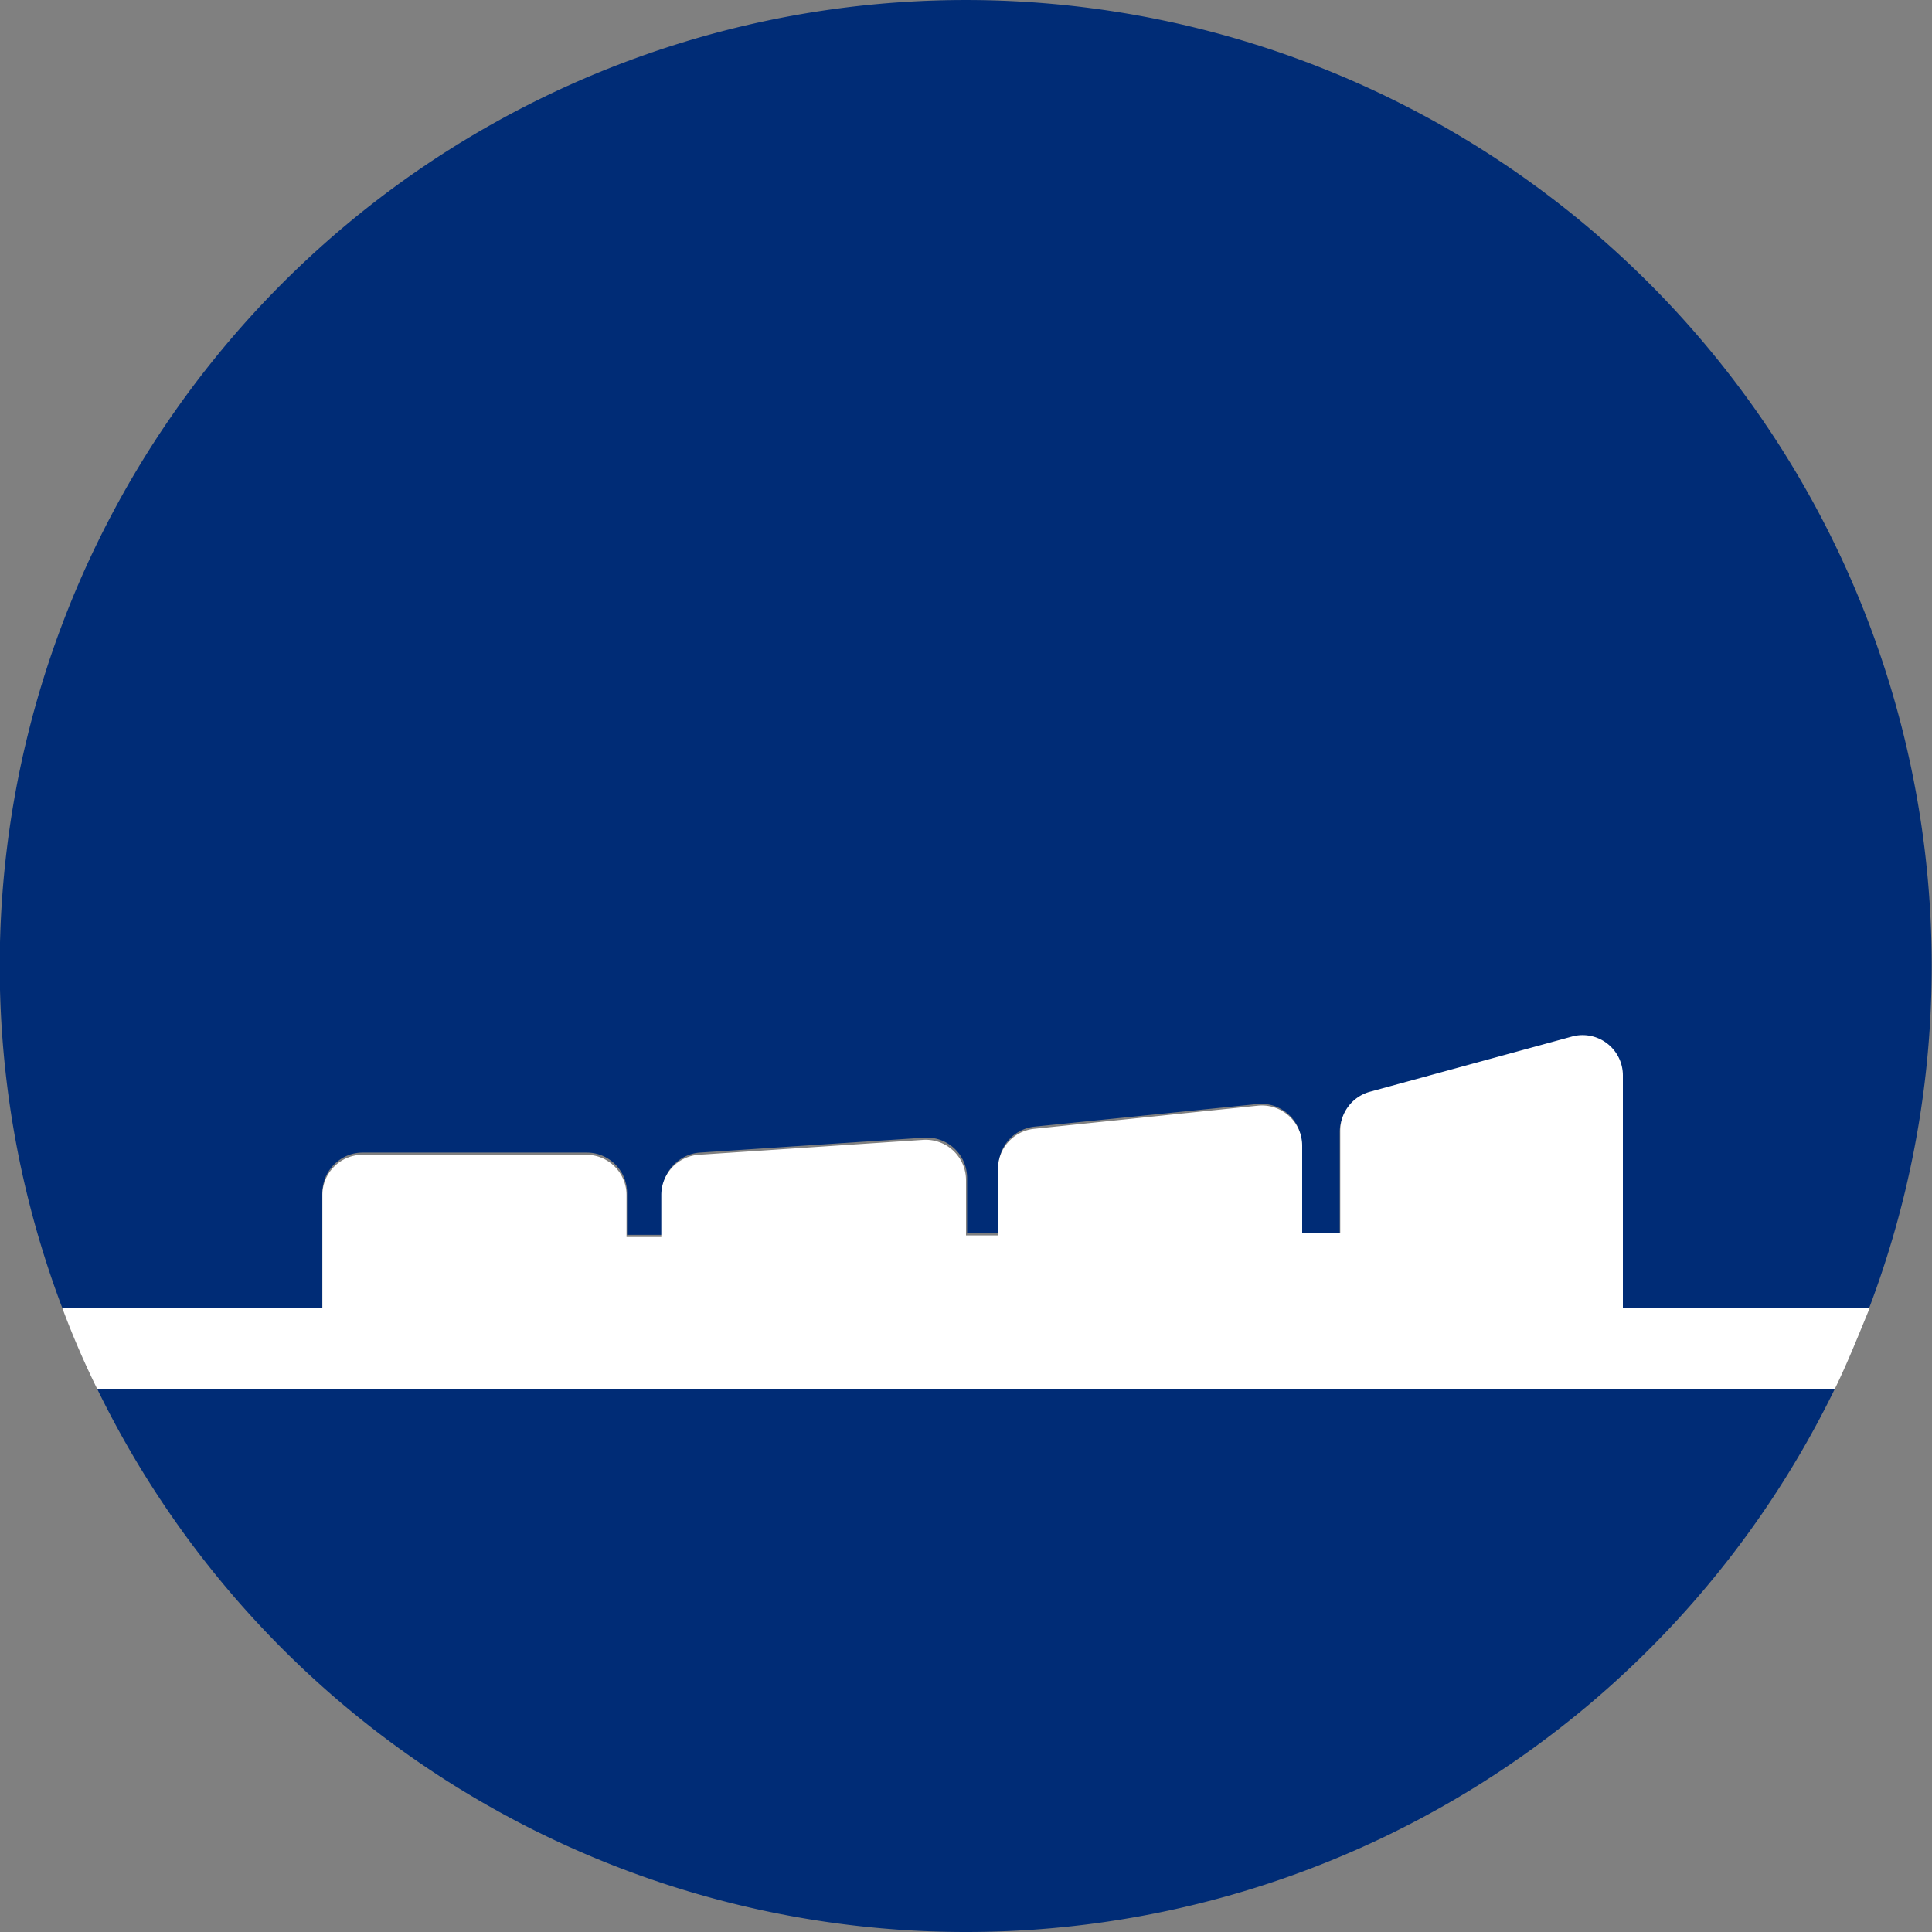
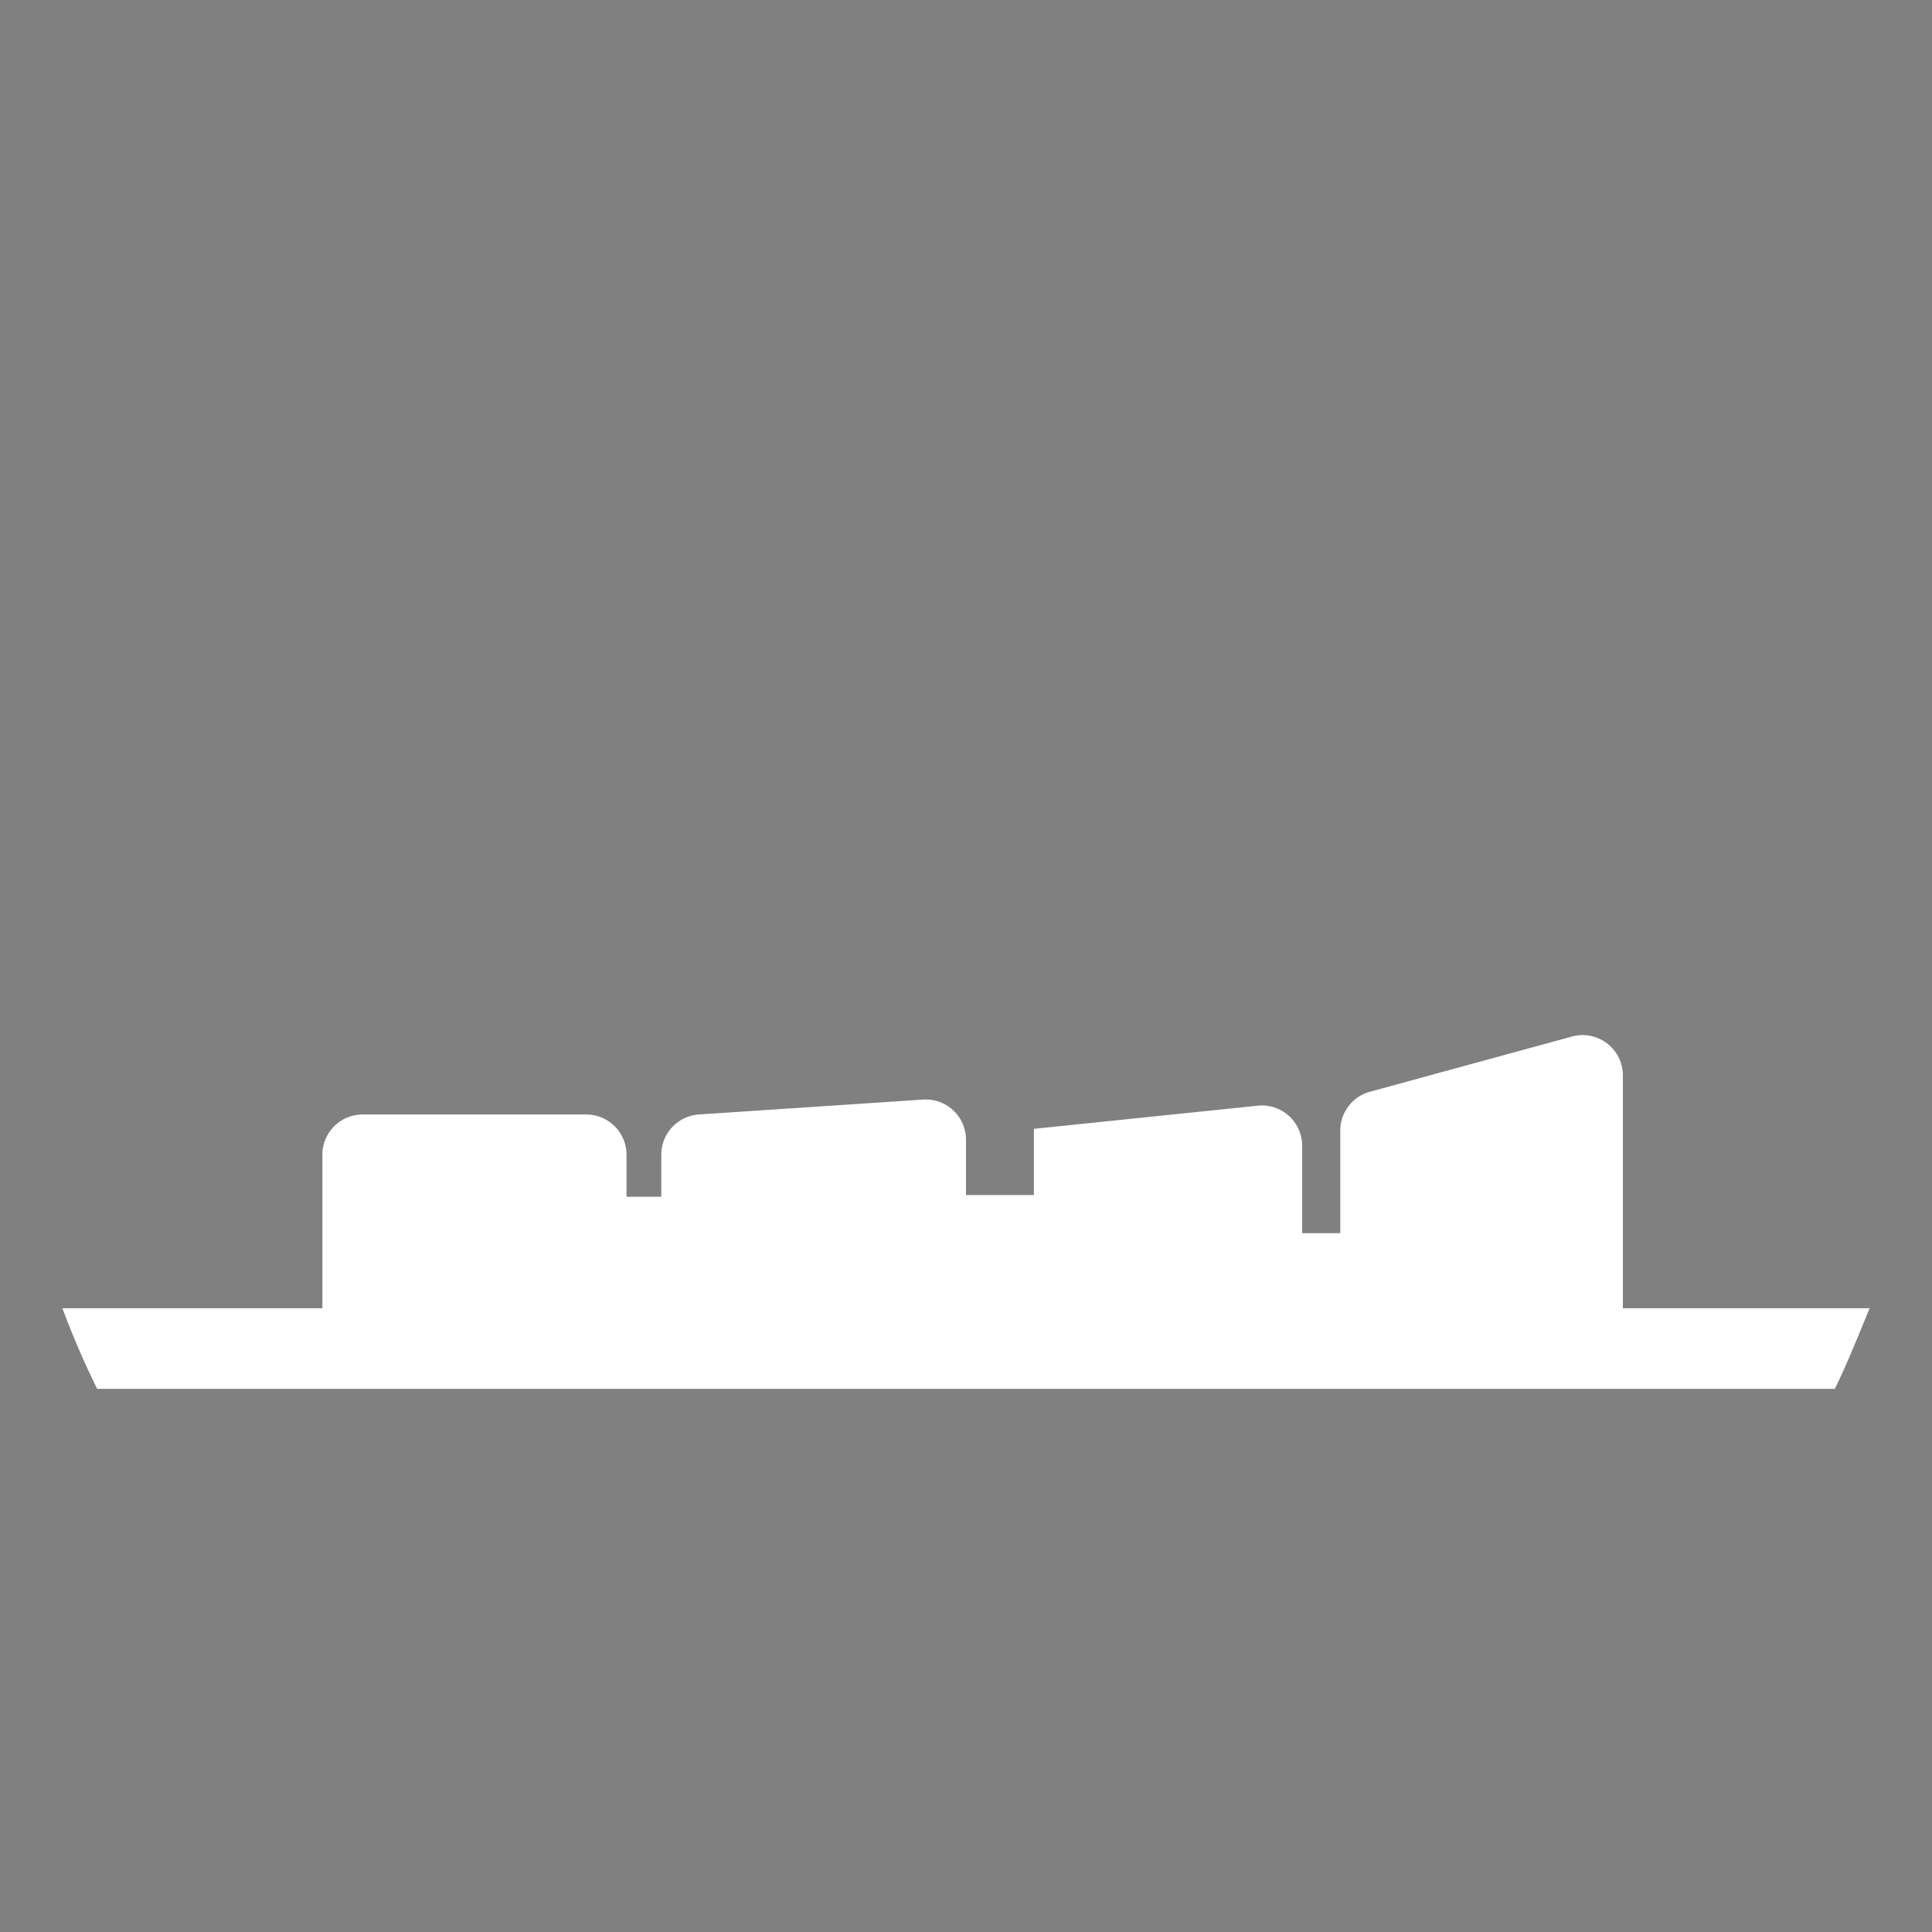
<svg xmlns="http://www.w3.org/2000/svg" id="Ebene_1" data-name="Ebene 1" viewBox="0 0 35 35">
  <rect x="0" y="0" width="35" height="35" fill="#808080" stroke="none" />
  <defs>
    <style>.cls-1{fill:none;}.cls-2{fill:#002c76;}.cls-3{fill:#fff;}</style>
  </defs>
  <title>medienservice</title>
-   <path class="cls-1" d="M29.11,18.9a.73.73,0,0,0-.64-.12l-3.66,1a.73.73,0,0,0-.53.7v1.86h-.69V20.76a.73.73,0,0,0-.8-.73l-4.06.42a.73.73,0,0,0-.65.73v1.2H17.5v-1a.73.73,0,0,0-.78-.73l-4.06.27a.73.73,0,0,0-.68.73v.76h-.63v-.76a.73.73,0,0,0-.73-.73H6.57a.73.73,0,0,0-.73.73V23.7H29.4V19.48A.73.73,0,0,0,29.11,18.9Z" transform="translate(0 0)" />
-   <path class="cls-2" d="M5.84,21.61a.73.73,0,0,1,.73-.73h4.06a.73.73,0,0,1,.73.73v.76H12v-.76a.73.73,0,0,1,.68-.73l4.06-.27a.73.73,0,0,1,.78.73v1h.57v-1.2a.73.73,0,0,1,.65-.73L22.78,20a.73.73,0,0,1,.8.73v1.61h.69V20.51a.73.73,0,0,1,.53-.7l3.66-1a.73.73,0,0,1,.93.7V23.7h4.47a17.5,17.5,0,1,0-32.73,0H5.84Z" transform="translate(0 0)" />
-   <path class="cls-2" d="M17.5,35a17.5,17.5,0,0,0,15.74-9.84H1.76A17.5,17.5,0,0,0,17.5,35Z" transform="translate(0 0)" />
-   <path class="cls-3" d="M29.4,23.7V19.48a.73.73,0,0,0-.93-.7l-3.66,1a.73.73,0,0,0-.53.7v1.86h-.69V20.76a.73.73,0,0,0-.8-.73l-4.06.42a.73.73,0,0,0-.65.73v1.2H17.5v-1a.73.73,0,0,0-.78-.73l-4.06.27a.73.73,0,0,0-.68.73v.76h-.63v-.76a.73.73,0,0,0-.73-.73H6.57a.73.73,0,0,0-.73.73V23.7H1.13q.28.75.63,1.46H33.24c.23-.47.44-1,.63-1.46Z" transform="translate(0 0)" />
+   <path class="cls-3" d="M29.4,23.7V19.48a.73.73,0,0,0-.93-.7l-3.66,1a.73.73,0,0,0-.53.7v1.86h-.69V20.76a.73.73,0,0,0-.8-.73l-4.06.42v1.2H17.5v-1a.73.73,0,0,0-.78-.73l-4.06.27a.73.73,0,0,0-.68.73v.76h-.63v-.76a.73.73,0,0,0-.73-.73H6.57a.73.73,0,0,0-.73.73V23.7H1.13q.28.75.63,1.46H33.24c.23-.47.44-1,.63-1.46Z" transform="translate(0 0)" />
</svg>